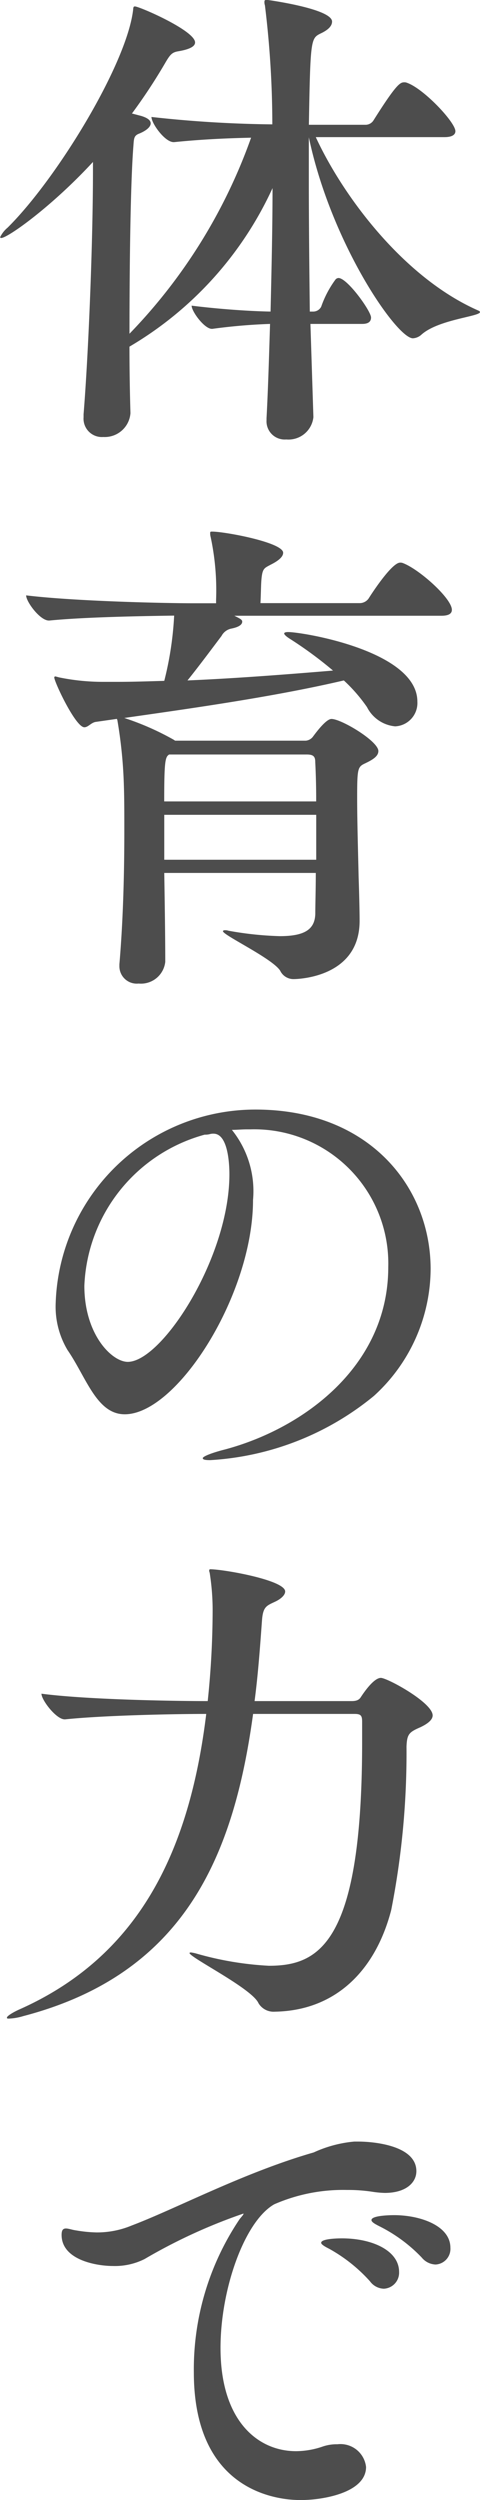
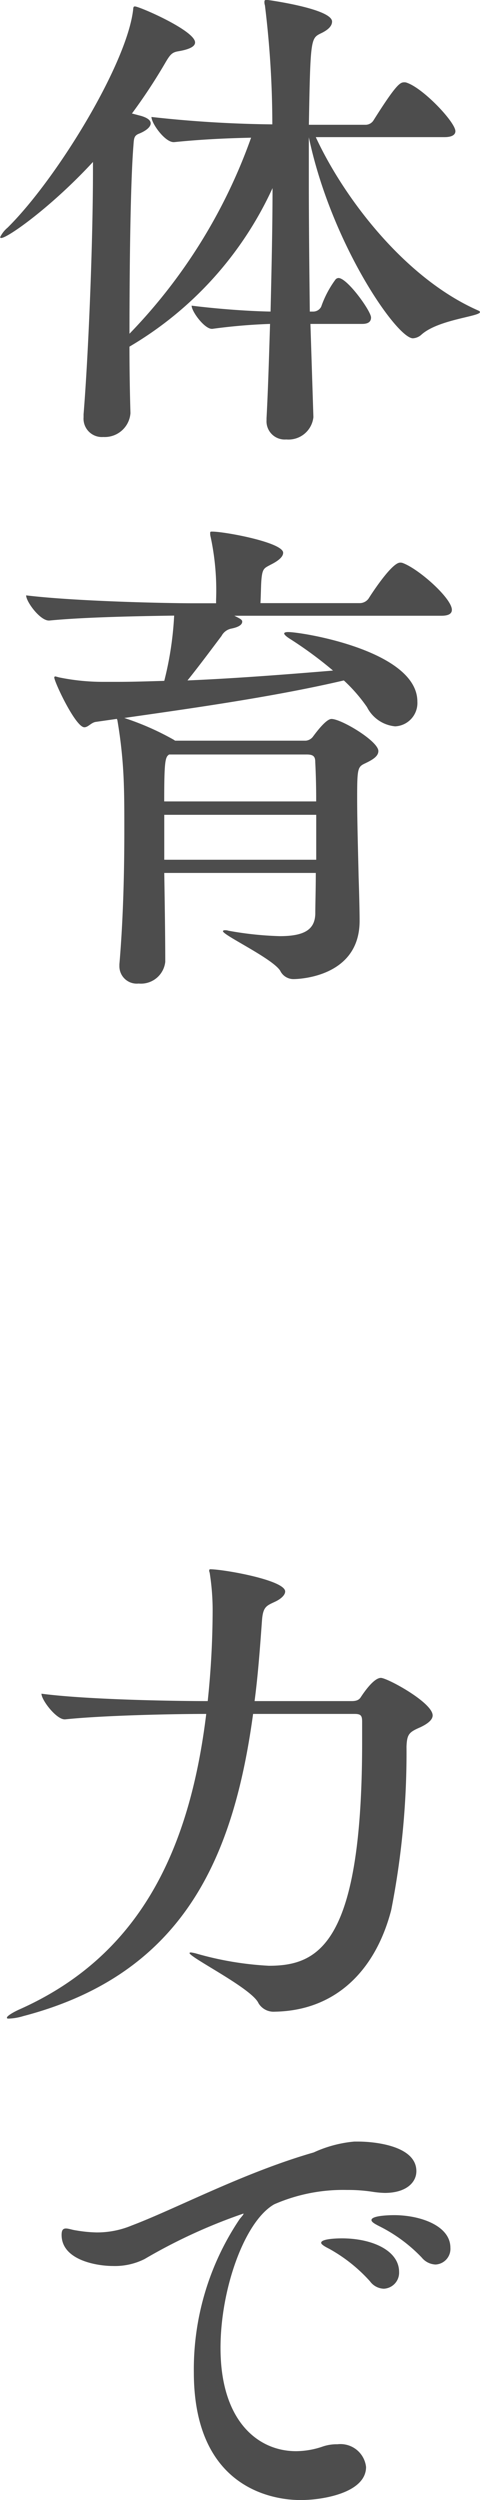
<svg xmlns="http://www.w3.org/2000/svg" width="27.243" height="141.765" viewBox="0 0 27.243 141.765">
  <g transform="translate(-784.499 -141.992)">
    <path d="M811.742,159.688c0,.252-2.379.42-3.332,1.288a.789.789,0,0,1-.475.2c-.924,0-4.648-5.4-5.908-11.4v2.464c0,2.38.028,4.984.055,7.42h.2a.509.509,0,0,0,.448-.28,5.769,5.769,0,0,1,.812-1.54.24.24,0,0,1,.168-.084c.5,0,1.848,1.876,1.848,2.24,0,.2-.112.364-.5.364h-2.94l.168,5.264v.028a1.422,1.422,0,0,1-1.541,1.26,1.033,1.033,0,0,1-1.119-1.092v-.112c.084-1.54.14-3.416.2-5.348a32.318,32.318,0,0,0-3.275.28h-.028c-.42,0-1.148-.98-1.148-1.316,1.344.168,3.051.308,4.48.336.055-2.352.112-4.788.112-7a20.172,20.172,0,0,1-8.12,8.988c0,1.484.028,2.8.056,3.752v.028a1.464,1.464,0,0,1-1.54,1.344,1.042,1.042,0,0,1-1.121-1.12v-.168c.281-3.472.533-9.772.533-13.832v-.476c-2.353,2.548-4.844,4.312-5.208,4.312-.028,0-.056,0-.056-.056a1.629,1.629,0,0,1,.42-.532c2.772-2.744,6.692-9.156,7.112-12.264.028-.168,0-.28.112-.28.252,0,3.416,1.372,3.416,2.044,0,.224-.308.392-.952.5-.336.056-.449.168-.7.588a31.537,31.537,0,0,1-1.931,2.94l.532.14c.364.112.532.252.532.42,0,.2-.252.42-.672.588-.28.112-.28.28-.308.672-.168,2.1-.224,6.8-.224,10.668A30.752,30.752,0,0,0,798.75,149.8c-1.26.028-2.715.084-4.367.252h-.029c-.5,0-1.259-1.064-1.259-1.428a67.505,67.505,0,0,0,6.86.42,55.551,55.551,0,0,0-.42-6.748.547.547,0,0,1-.028-.2c0-.084.028-.112.139-.112.029,0,3.7.5,3.7,1.232,0,.252-.224.476-.644.672-.56.28-.588.308-.672,5.18h3.219a.531.531,0,0,0,.449-.252c1.287-2.044,1.512-2.156,1.736-2.156a.357.357,0,0,1,.168.028c.952.336,2.744,2.24,2.744,2.744,0,.168-.14.336-.616.336h-7.308c1.567,3.388,5.012,7.98,9.212,9.828C811.715,159.632,811.742,159.66,811.742,159.688Z" fill="#4d4d4d" />
    <path d="M810.146,176.572c0,.168-.111.336-.587.336H797.8c.336.168.447.224.447.336,0,.168-.195.308-.615.392a.807.807,0,0,0-.561.42c-.363.476-1.231,1.652-1.931,2.52,2.66-.112,5.572-.336,8.259-.56a22.534,22.534,0,0,0-2.435-1.792c-.225-.14-.336-.252-.336-.308s.084-.084.224-.084c.811,0,7.336,1.064,7.336,3.948a1.326,1.326,0,0,1-1.26,1.4,2,2,0,0,1-1.6-1.092,9.058,9.058,0,0,0-1.315-1.512c-3.949.924-8.54,1.568-12.46,2.128a15.475,15.475,0,0,1,2.8,1.232l.085.056h7.42a.575.575,0,0,0,.42-.252c.168-.224.728-.98,1.035-.98.561,0,2.661,1.26,2.661,1.82,0,.28-.28.476-.756.7-.42.2-.448.28-.448,1.988,0,1.316.055,3.136.083,4.452.029.84.056,1.932.056,2.492,0,3.3-3.695,3.3-3.752,3.3a.836.836,0,0,1-.756-.476c-.447-.7-3.248-2.016-3.248-2.24,0-.028.029-.056.113-.056a.549.549,0,0,1,.2.028,19.08,19.08,0,0,0,2.912.308c1.428,0,1.988-.392,2.016-1.26,0-.56.028-1.372.028-2.324h-8.6c.029,1.82.057,3.668.057,5.04a1.387,1.387,0,0,1-1.512,1.232.985.985,0,0,1-1.092-.98v-.112c.223-2.6.28-5.32.28-7.588,0-.98,0-1.848-.028-2.632a26.273,26.273,0,0,0-.365-3.612c0-.028-.027-.056-.027-.084l-1.176.168c-.28.028-.448.308-.672.308-.5,0-1.709-2.576-1.709-2.828a.061.061,0,0,1,.057-.056c.027,0,.111.028.224.056a12.349,12.349,0,0,0,2.436.252h.867c.841,0,1.709-.028,2.66-.056a18.836,18.836,0,0,0,.561-3.7c-1.932.028-5.1.084-7.084.28h-.028c-.5,0-1.289-1.064-1.289-1.428,2.773.336,7.869.448,9.521.448h1.26v-.2a14.439,14.439,0,0,0-.308-3.556.788.788,0,0,1-.028-.224c0-.084.028-.084.112-.084.728,0,4.031.616,4.031,1.2,0,.224-.252.448-.7.672-.364.2-.476.2-.532.84-.028.308-.028.812-.056,1.344h5.655a.624.624,0,0,0,.476-.252c.281-.448,1.345-2.044,1.793-2.044a.357.357,0,0,1,.168.028C808.3,174.276,810.146,175.928,810.146,176.572Zm-7.755,8.624c0-.308-.112-.42-.477-.42H794.1c-.224.14-.281.364-.281,2.66h8.625C802.447,186.54,802.419,185.756,802.391,185.2Zm.056,3h-8.625v2.548h8.625Z" fill="#4d4d4d" />
-     <path d="M796.427,224.789c-.281,0-.42-.029-.42-.113s.42-.28,1.288-.5c4.451-1.2,9.24-4.732,9.24-10.332a7.607,7.607,0,0,0-7.812-7.812H798.5c-.279,0-.56.029-.84.029a5.544,5.544,0,0,1,1.2,3.975c0,5.376-4.312,12.153-7.281,12.153-1.6,0-2.184-2.1-3.247-3.641a4.8,4.8,0,0,1-.673-2.66A11.344,11.344,0,0,1,799,204.909c6.468,0,9.94,4.4,9.94,9.044a9.776,9.776,0,0,1-3.22,7.195A16.1,16.1,0,0,1,796.427,224.789Zm-7.14-9.885c0,2.772,1.568,4.312,2.464,4.312,1.932,0,5.768-5.907,5.768-10.639,0-.728-.113-2.3-.9-2.3a.675.675,0,0,0-.225.029,1.077,1.077,0,0,1-.279.027A9.276,9.276,0,0,0,789.287,214.9Z" fill="#4d4d4d" />
    <path d="M809.055,239.264c0,.224-.225.448-.7.672-.643.28-.755.392-.784,1.092a46.067,46.067,0,0,1-.867,9.268c-.9,3.472-3.192,5.712-6.608,5.768a1,1,0,0,1-.924-.476c-.364-.84-3.92-2.6-3.92-2.856a.123.123,0,0,1,.084-.028,2.347,2.347,0,0,1,.28.056,18.261,18.261,0,0,0,4.144.7c2.828,0,5.292-1.232,5.292-12.684v-1.148c0-.336-.057-.448-.42-.448h-5.768c-1.092,7.98-3.836,14.728-13.049,17.136a3.154,3.154,0,0,1-.811.14c-.084,0-.112,0-.112-.056,0-.084.308-.28.671-.448,6.833-3.024,9.689-8.988,10.641-16.772-1.961,0-5.852.084-8.008.308h-.028c-.476,0-1.316-1.092-1.316-1.456,2.547.336,7.42.42,9.436.42a49.81,49.81,0,0,0,.279-5.012,13.617,13.617,0,0,0-.168-2.268.314.314,0,0,1-.027-.14.059.059,0,0,1,.056-.056c.756,0,4.256.616,4.256,1.26,0,.224-.281.448-.588.588-.476.224-.672.28-.728,1.064-.112,1.54-.224,3.08-.42,4.564h5.516c.336,0,.447-.112.531-.252.672-1.008,1.009-1.064,1.121-1.064C806.479,237.136,809.055,238.536,809.055,239.264Z" fill="#4d4d4d" />
    <path d="M808.131,265.109c0,.644-.588,1.232-1.792,1.232a5.453,5.453,0,0,1-.644-.056,9.161,9.161,0,0,0-1.512-.112,9.765,9.765,0,0,0-4.117.812c-1.679.952-3.051,4.788-3.051,8.148,0,4.144,2.128,5.852,4.284,5.852a4.719,4.719,0,0,0,1.484-.252,2.443,2.443,0,0,1,.867-.14,1.46,1.46,0,0,1,1.625,1.288c0,1.456-2.436,1.876-3.7,1.876-.756,0-6.075-.084-6.075-7.252a15.247,15.247,0,0,1,2.6-8.68c.112-.14.223-.252.223-.308H798.3a30.952,30.952,0,0,0-5.6,2.576,3.751,3.751,0,0,1-1.793.392c-.924,0-2.912-.336-2.912-1.764,0-.28.085-.364.253-.364.14,0,.364.084.588.112a7.6,7.6,0,0,0,1.147.112,5.1,5.1,0,0,0,1.989-.392c2.519-.952,6.355-3,10.332-4.144a7,7,0,0,1,2.3-.616h.223C805.723,263.429,808.131,263.653,808.131,265.109Zm-.981,5.712a.91.91,0,0,1-.867.952,1.011,1.011,0,0,1-.785-.42,8.921,8.921,0,0,0-2.323-1.848c-.28-.14-.448-.252-.448-.336,0-.252,1.091-.252,1.175-.252C805.639,268.917,807.15,269.617,807.15,270.821Zm2.912-1.372a.889.889,0,0,1-.839.952,1.061,1.061,0,0,1-.785-.392,8.681,8.681,0,0,0-2.379-1.764c-.28-.141-.477-.252-.477-.364,0-.28,1.205-.28,1.289-.28C808.326,267.6,810.062,268.189,810.062,269.449Z" fill="#4d4d4d" />
  </g>
</svg>